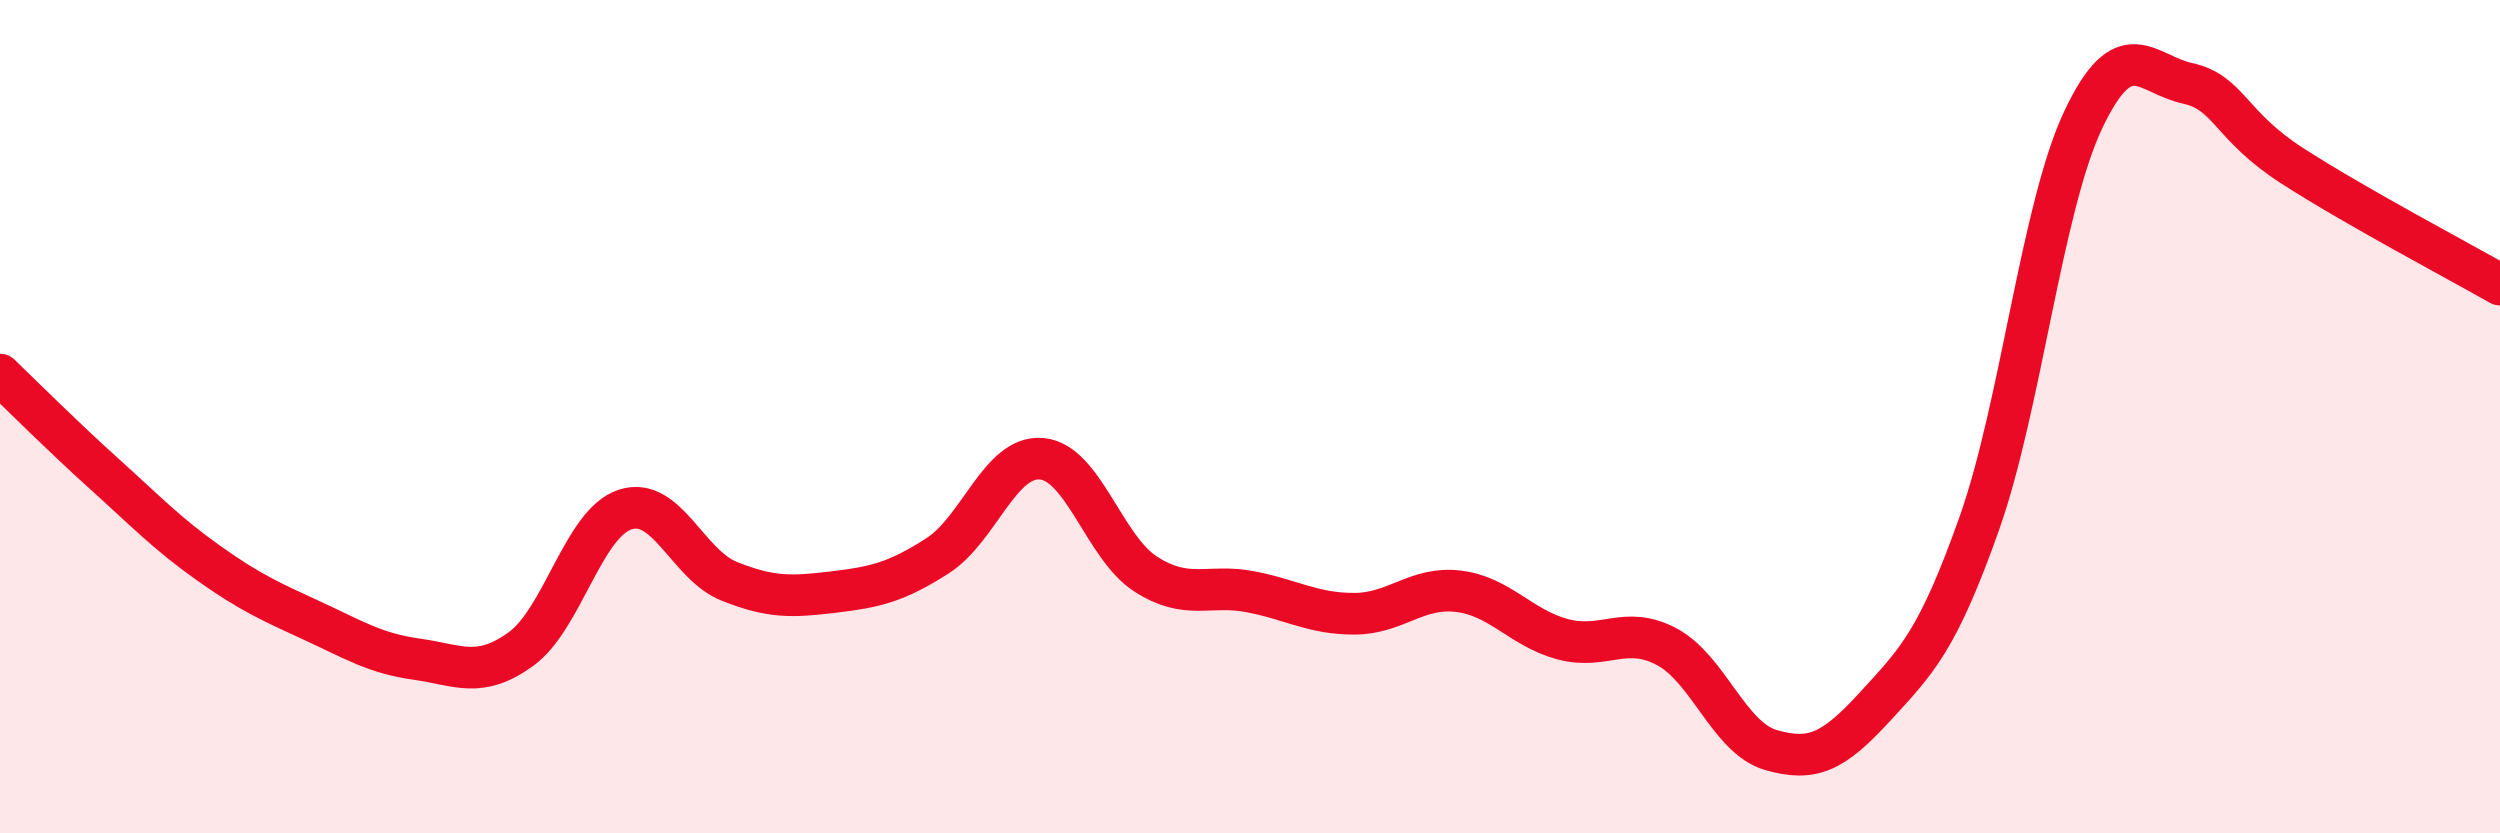
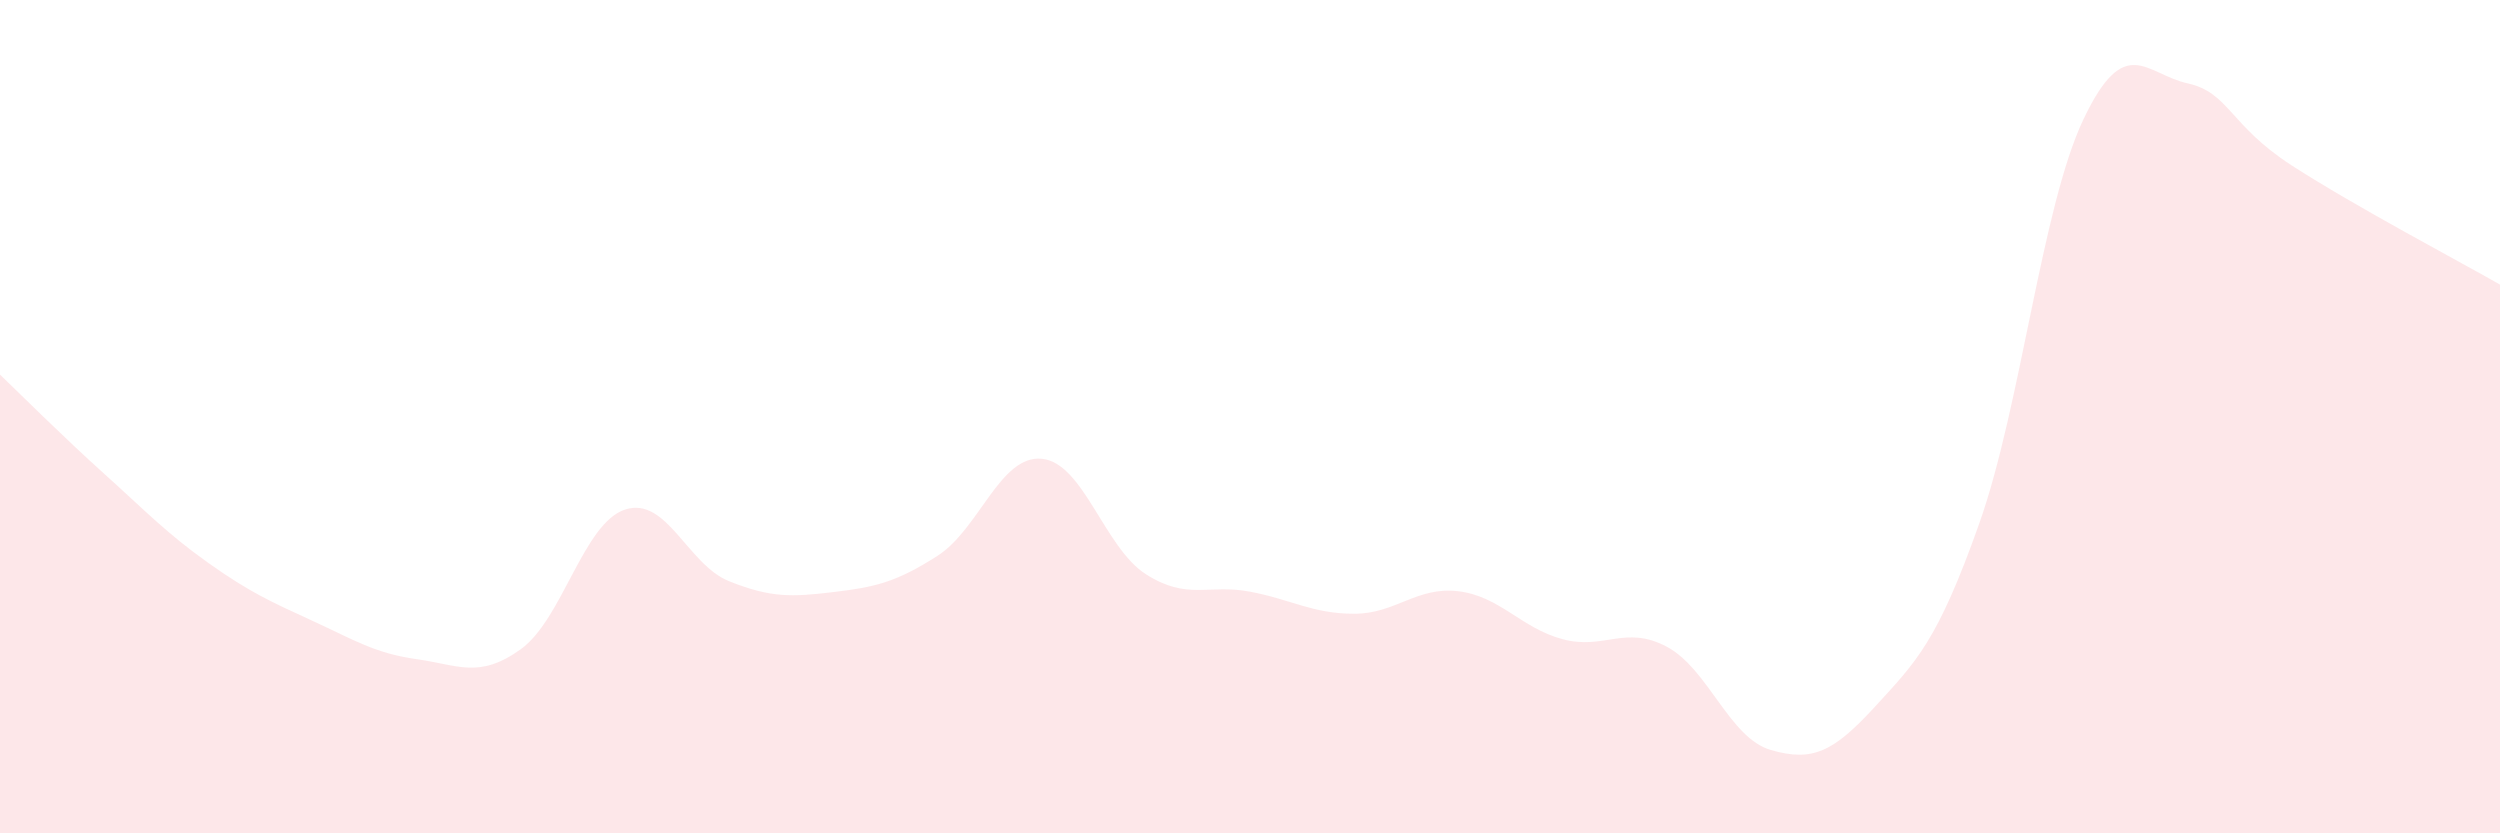
<svg xmlns="http://www.w3.org/2000/svg" width="60" height="20" viewBox="0 0 60 20">
  <path d="M 0,8.99 C 0.5,9.47 1.5,10.47 2.5,11.37 C 3.5,12.27 4,12.8 5,13.51 C 6,14.22 6.5,14.44 7.5,14.9 C 8.5,15.36 9,15.68 10,15.82 C 11,15.96 11.5,16.3 12.5,15.58 C 13.5,14.86 14,12.56 15,12.23 C 16,11.9 16.5,13.55 17.5,13.95 C 18.5,14.35 19,14.33 20,14.21 C 21,14.09 21.5,13.98 22.5,13.34 C 23.5,12.7 24,10.92 25,11.01 C 26,11.1 26.5,13.14 27.5,13.78 C 28.5,14.42 29,14.01 30,14.2 C 31,14.39 31.5,14.73 32.5,14.73 C 33.5,14.73 34,14.07 35,14.19 C 36,14.31 36.5,15.07 37.5,15.34 C 38.5,15.61 39,14.99 40,15.52 C 41,16.05 41.5,17.71 42.5,18 C 43.5,18.29 44,18.05 45,16.96 C 46,15.87 46.5,15.39 47.5,12.57 C 48.5,9.75 49,4.98 50,2.87 C 51,0.76 51.5,1.78 52.5,2 C 53.5,2.22 53.5,3 55,3.97 C 56.5,4.94 59,6.26 60,6.83L60 20L0 20Z" fill="#EB0A25" opacity="0.1" stroke-linecap="round" stroke-linejoin="round" />
-   <path d="M 0,8.99 C 0.5,9.47 1.5,10.47 2.5,11.37 C 3.5,12.27 4,12.8 5,13.51 C 6,14.22 6.5,14.44 7.5,14.9 C 8.5,15.36 9,15.68 10,15.82 C 11,15.96 11.5,16.3 12.5,15.58 C 13.5,14.86 14,12.56 15,12.23 C 16,11.9 16.5,13.55 17.5,13.95 C 18.5,14.35 19,14.33 20,14.21 C 21,14.09 21.5,13.98 22.5,13.34 C 23.5,12.7 24,10.92 25,11.01 C 26,11.1 26.5,13.14 27.5,13.78 C 28.5,14.42 29,14.01 30,14.2 C 31,14.39 31.5,14.73 32.5,14.73 C 33.5,14.73 34,14.07 35,14.19 C 36,14.31 36.5,15.07 37.5,15.34 C 38.5,15.61 39,14.99 40,15.52 C 41,16.05 41.5,17.71 42.5,18 C 43.5,18.29 44,18.05 45,16.96 C 46,15.87 46.5,15.39 47.5,12.57 C 48.5,9.75 49,4.98 50,2.87 C 51,0.76 51.5,1.78 52.5,2 C 53.5,2.22 53.5,3 55,3.97 C 56.5,4.94 59,6.26 60,6.83" stroke="#EB0A25" stroke-width="1" fill="none" stroke-linecap="round" stroke-linejoin="round" />
</svg>